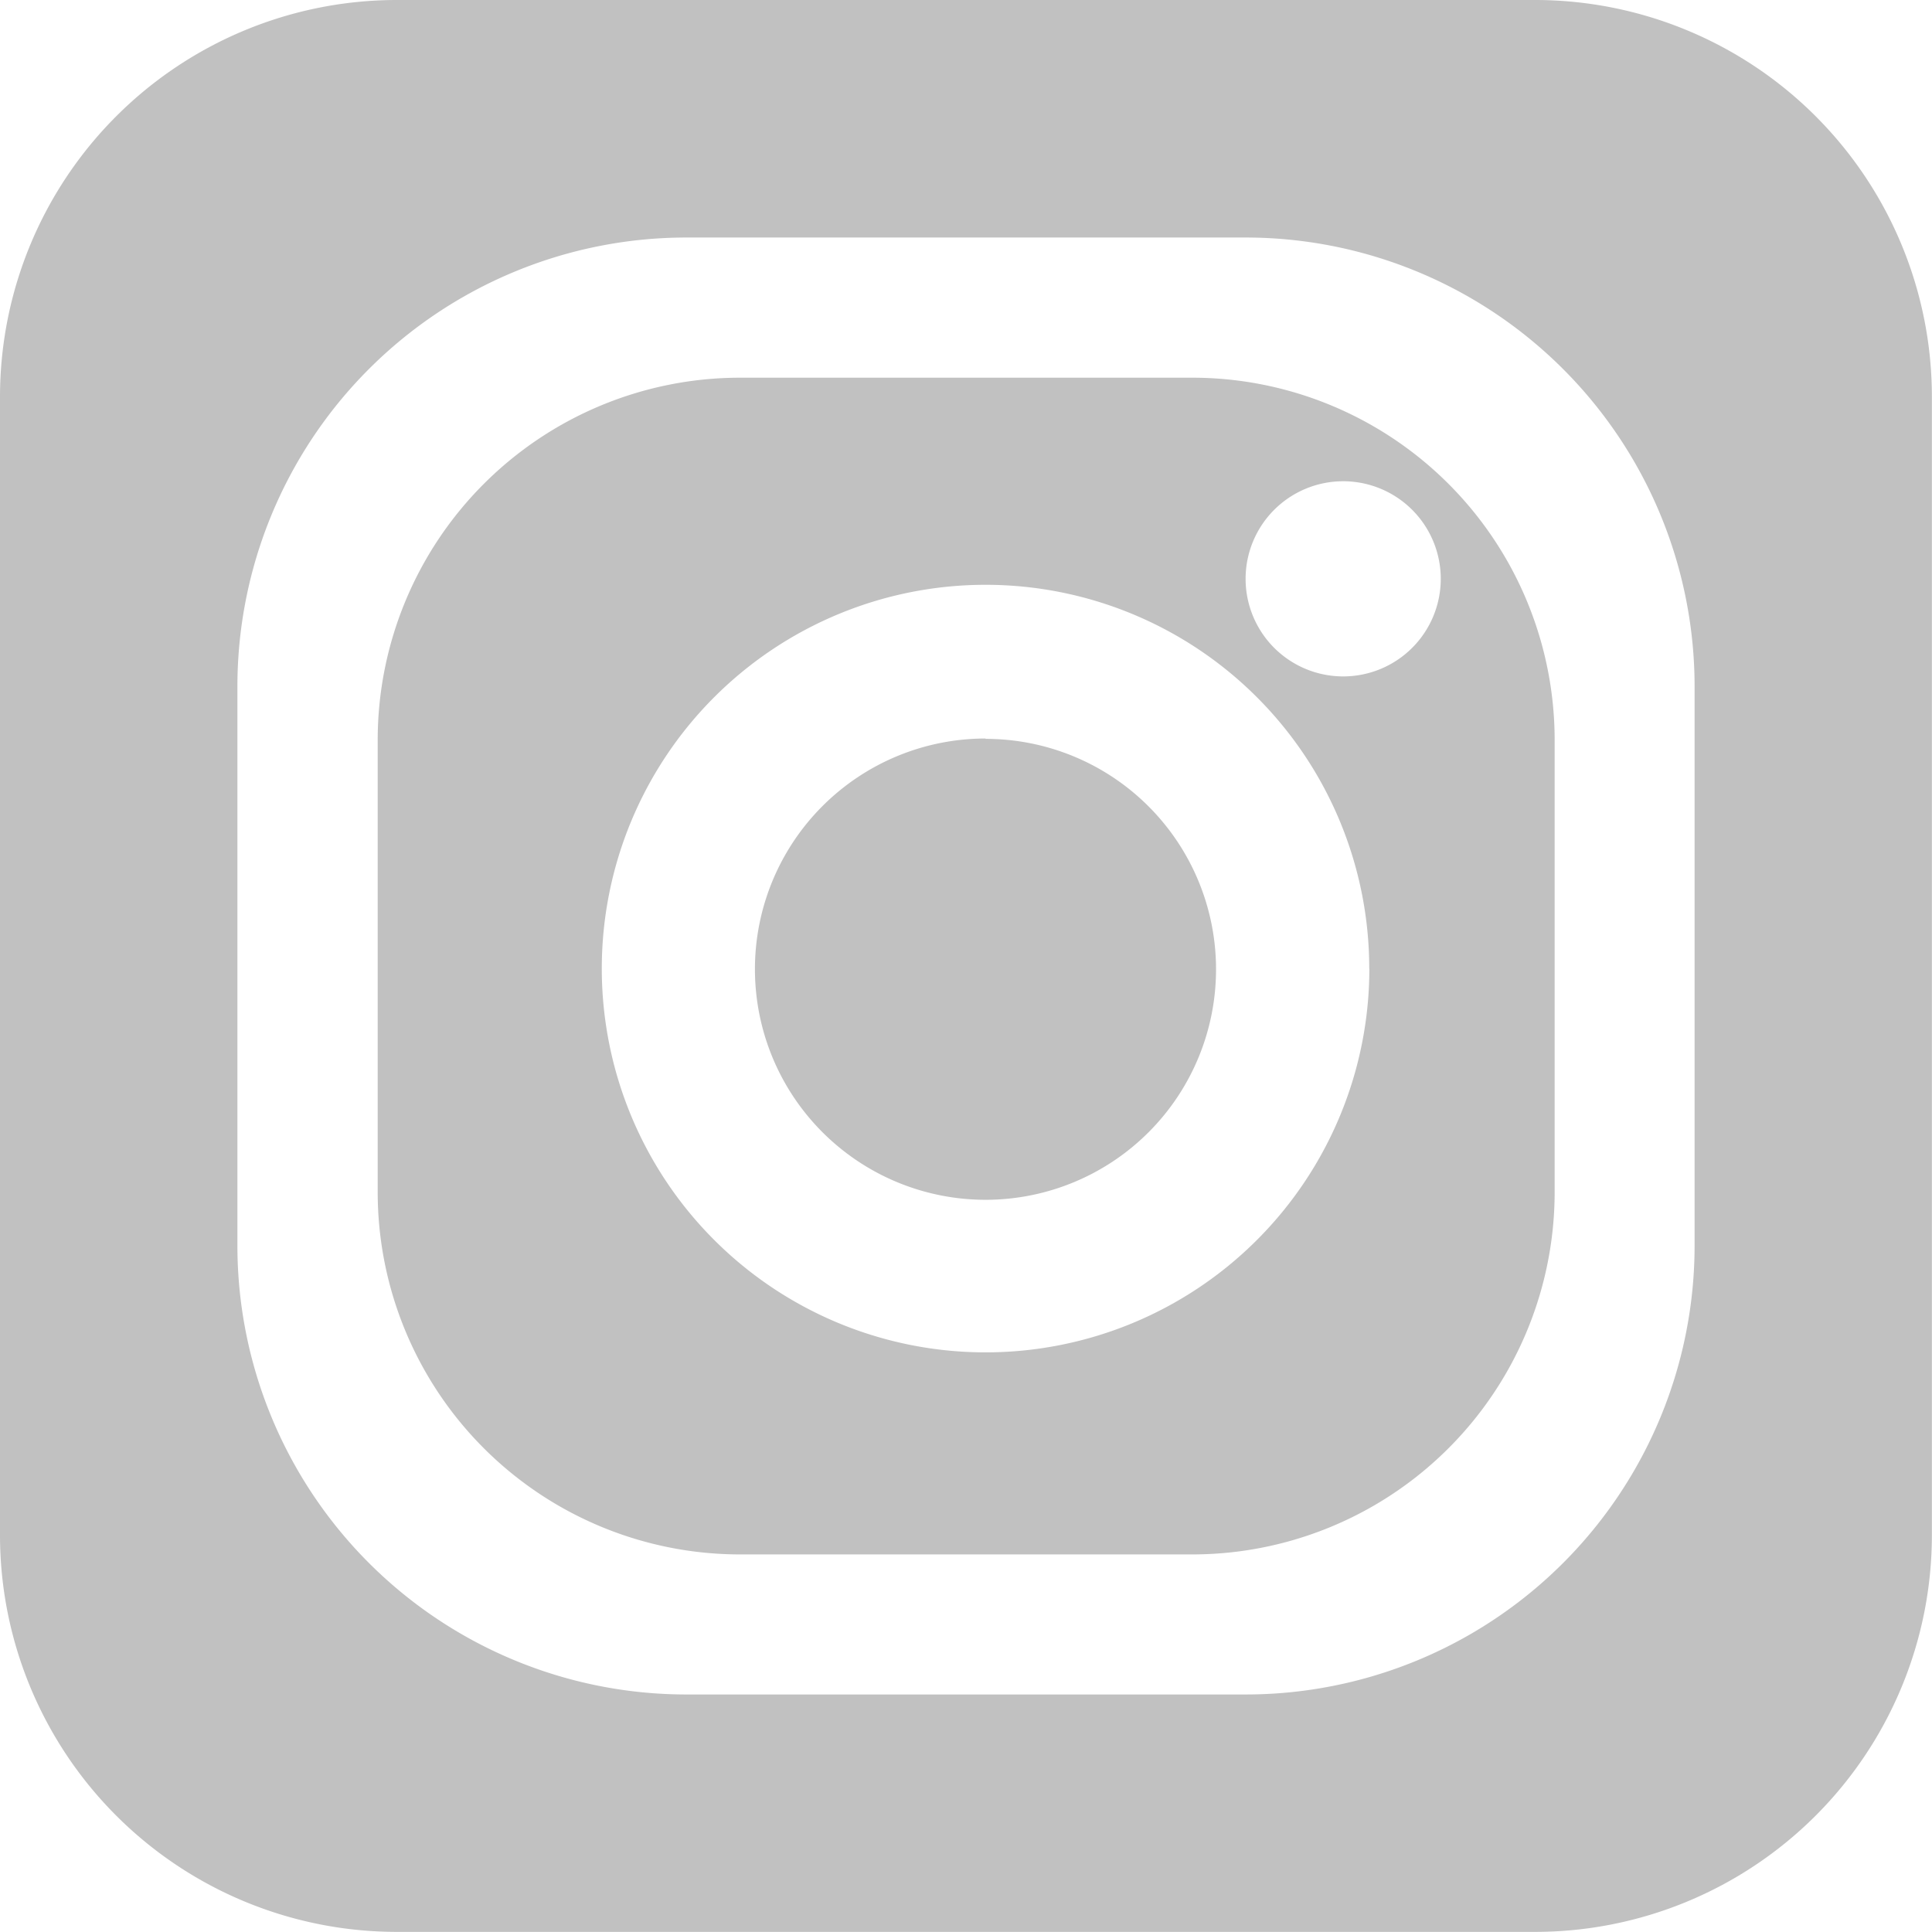
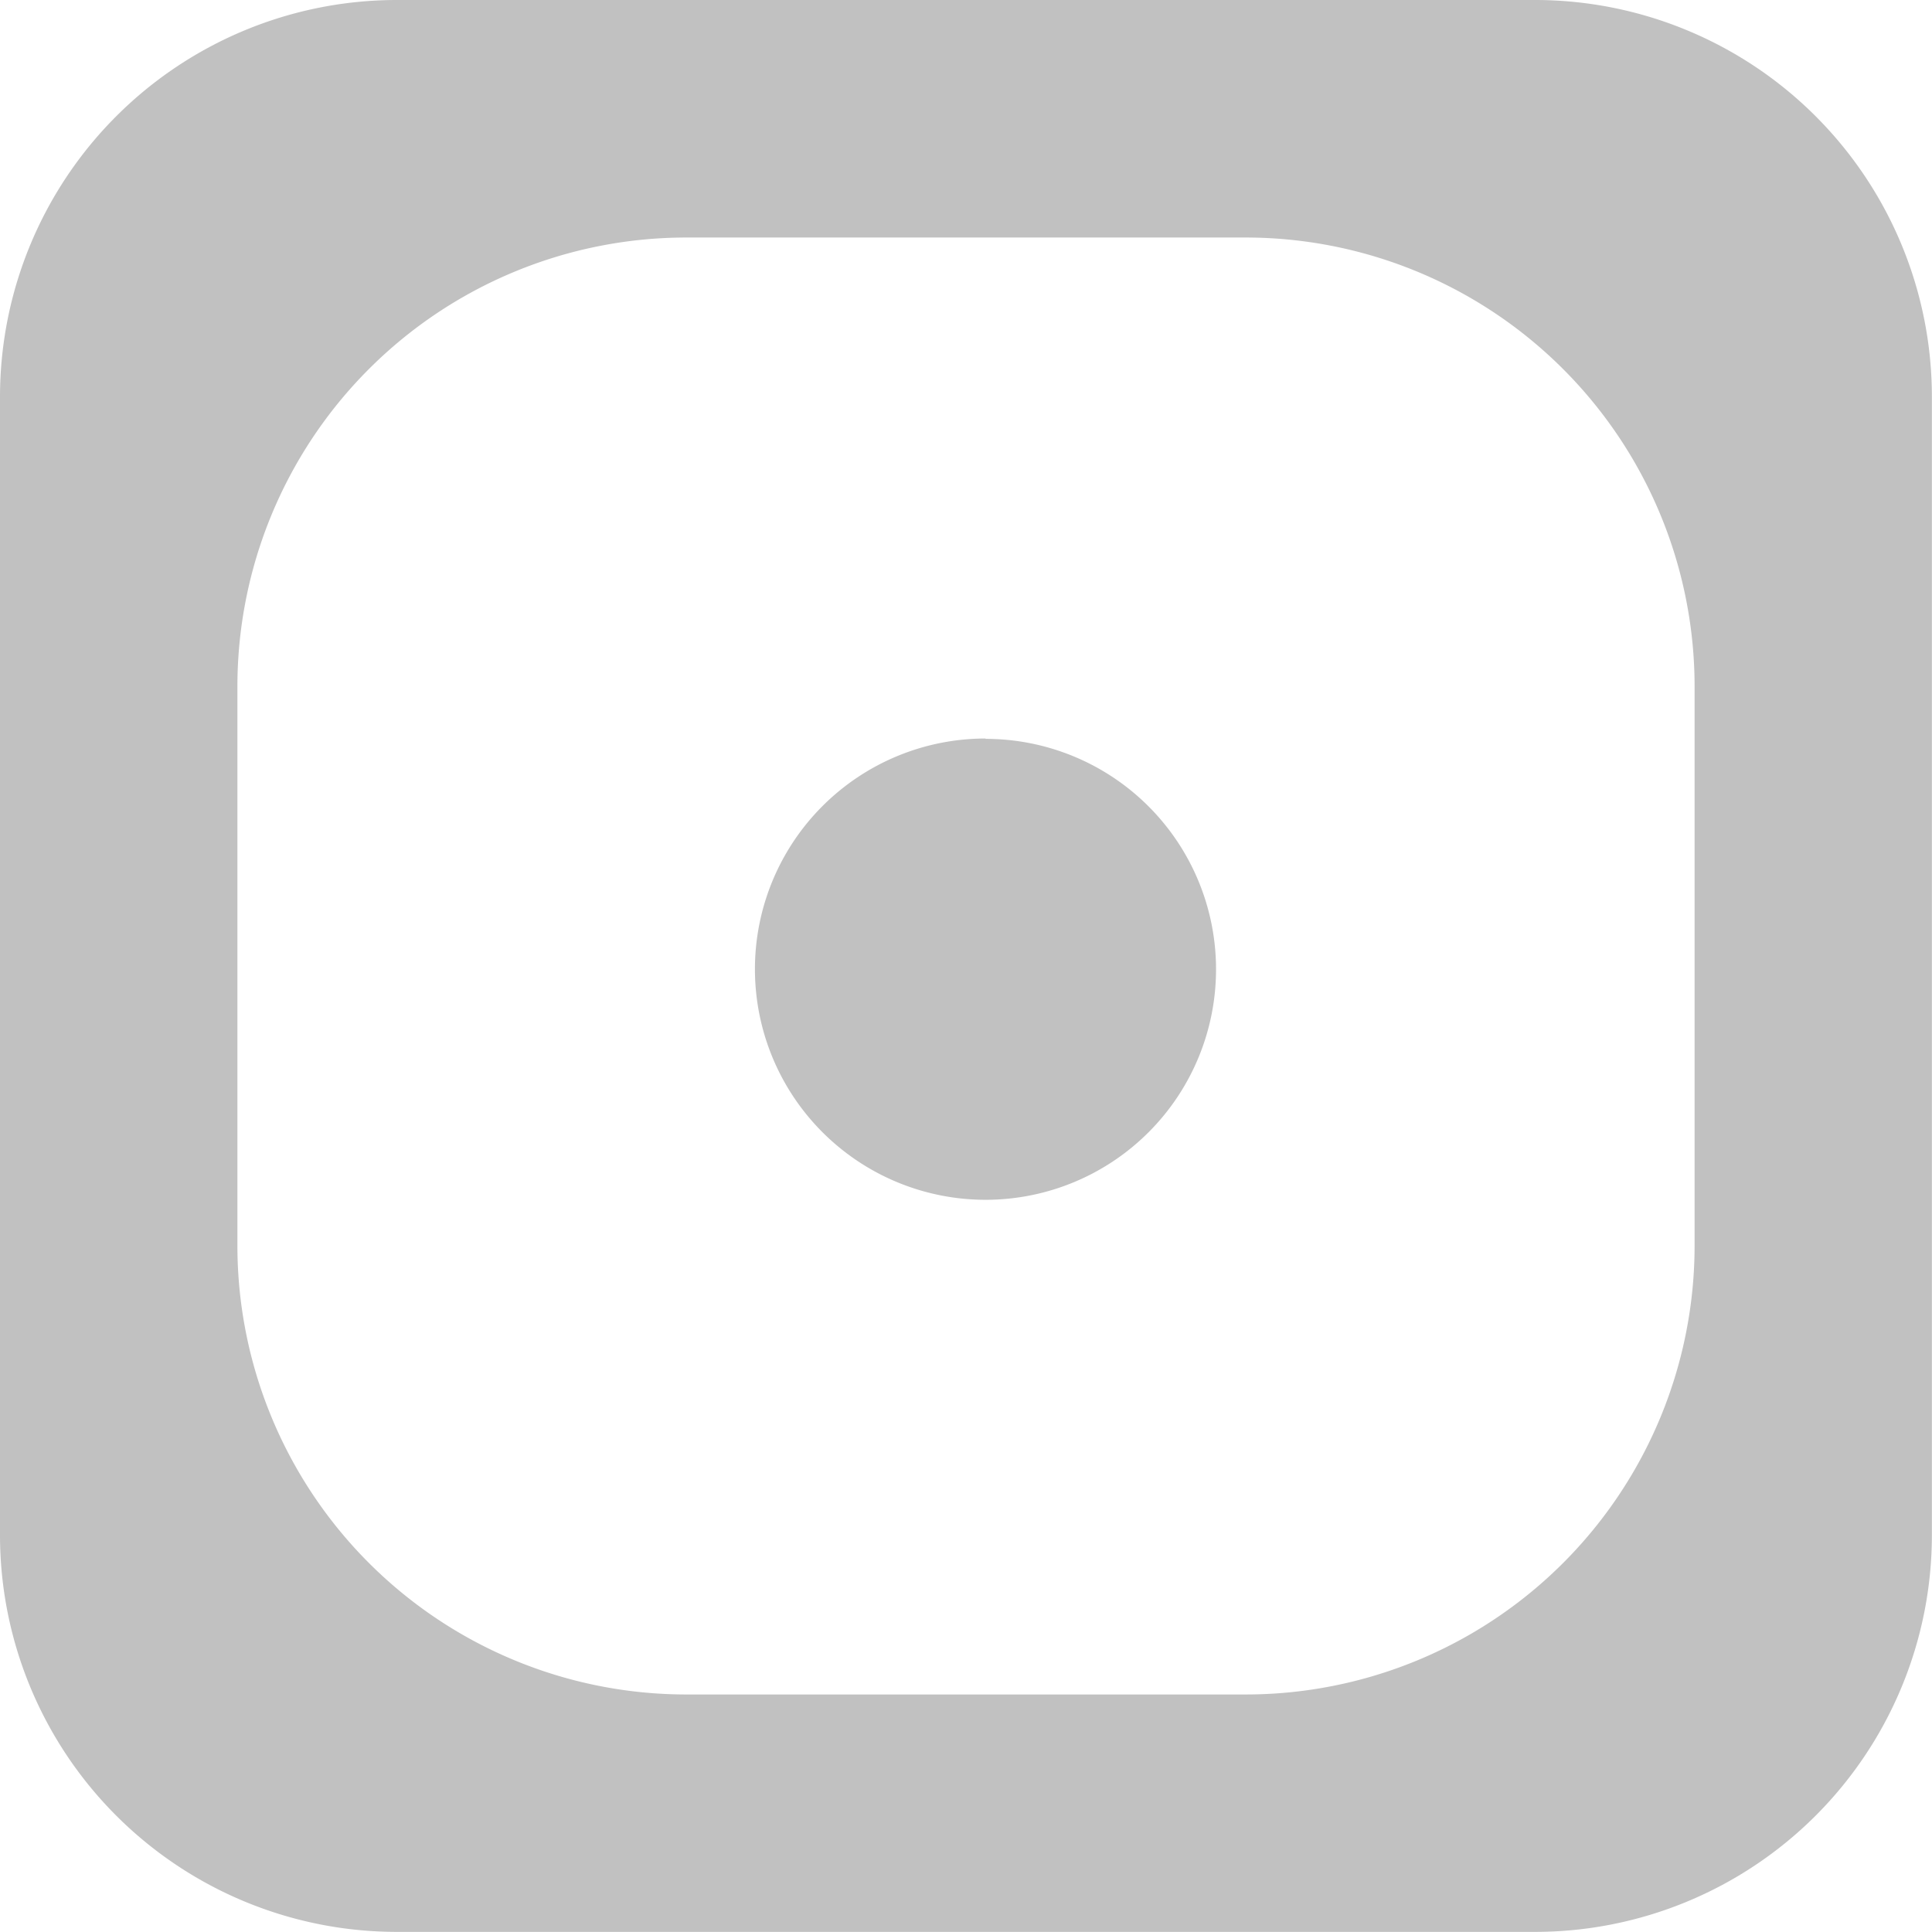
<svg xmlns="http://www.w3.org/2000/svg" viewBox="0 0 168.29 168.29">
  <defs>
    <style>.cls-1{fill:#c1c1c1;}</style>
  </defs>
  <title>instagram_g</title>
  <g id="Layer_2" data-name="Layer 2">
    <g id="Layer_1-2" data-name="Layer 1">
-       <path class="cls-1" d="M103.83,32.9H64.47A31.57,31.57,0,0,0,32.9,64.47v39.36A31.57,31.57,0,0,0,64.47,135.4h39.38a31.57,31.57,0,0,0,31.57-31.57l0-39.36A31.57,31.57,0,0,0,103.83,32.9Zm15.45,51.48A33.43,33.43,0,1,1,85.85,50.94h0a33.42,33.42,0,0,1,33.42,33.42ZM117,58.92a8.5,8.5,0,1,1,8.5-8.5A8.5,8.5,0,0,1,117,58.92Z" />
      <path class="cls-1" d="M85.85,64.33a20.09,20.09,0,0,0,0,40.18v0a20.07,20.07,0,1,0,0-40.15Z" />
-       <path class="cls-1" d="M133.73,0H34.56A34.57,34.57,0,0,0,0,34.57v99.15a34.57,34.57,0,0,0,34.56,34.56h99.16a34.57,34.57,0,0,0,34.56-34.56V34.57A34.57,34.57,0,0,0,133.73,0Zm13.88,108.51h0a39.1,39.1,0,0,1-39.11,39.09H59.79a39.11,39.11,0,0,1-39.11-39.1V59.8A39.11,39.11,0,0,1,59.79,20.69H108.5A39.11,39.11,0,0,1,147.61,59.8Z" />
+       <path class="cls-1" d="M133.73,0H34.56A34.57,34.57,0,0,0,0,34.57v99.15a34.57,34.57,0,0,0,34.56,34.56h99.16a34.57,34.57,0,0,0,34.56-34.56V34.57A34.57,34.57,0,0,0,133.73,0m13.88,108.51h0a39.1,39.1,0,0,1-39.11,39.09H59.79a39.11,39.11,0,0,1-39.11-39.1V59.8A39.11,39.11,0,0,1,59.79,20.69H108.5A39.11,39.11,0,0,1,147.61,59.8Z" />
    </g>
  </g>
</svg>